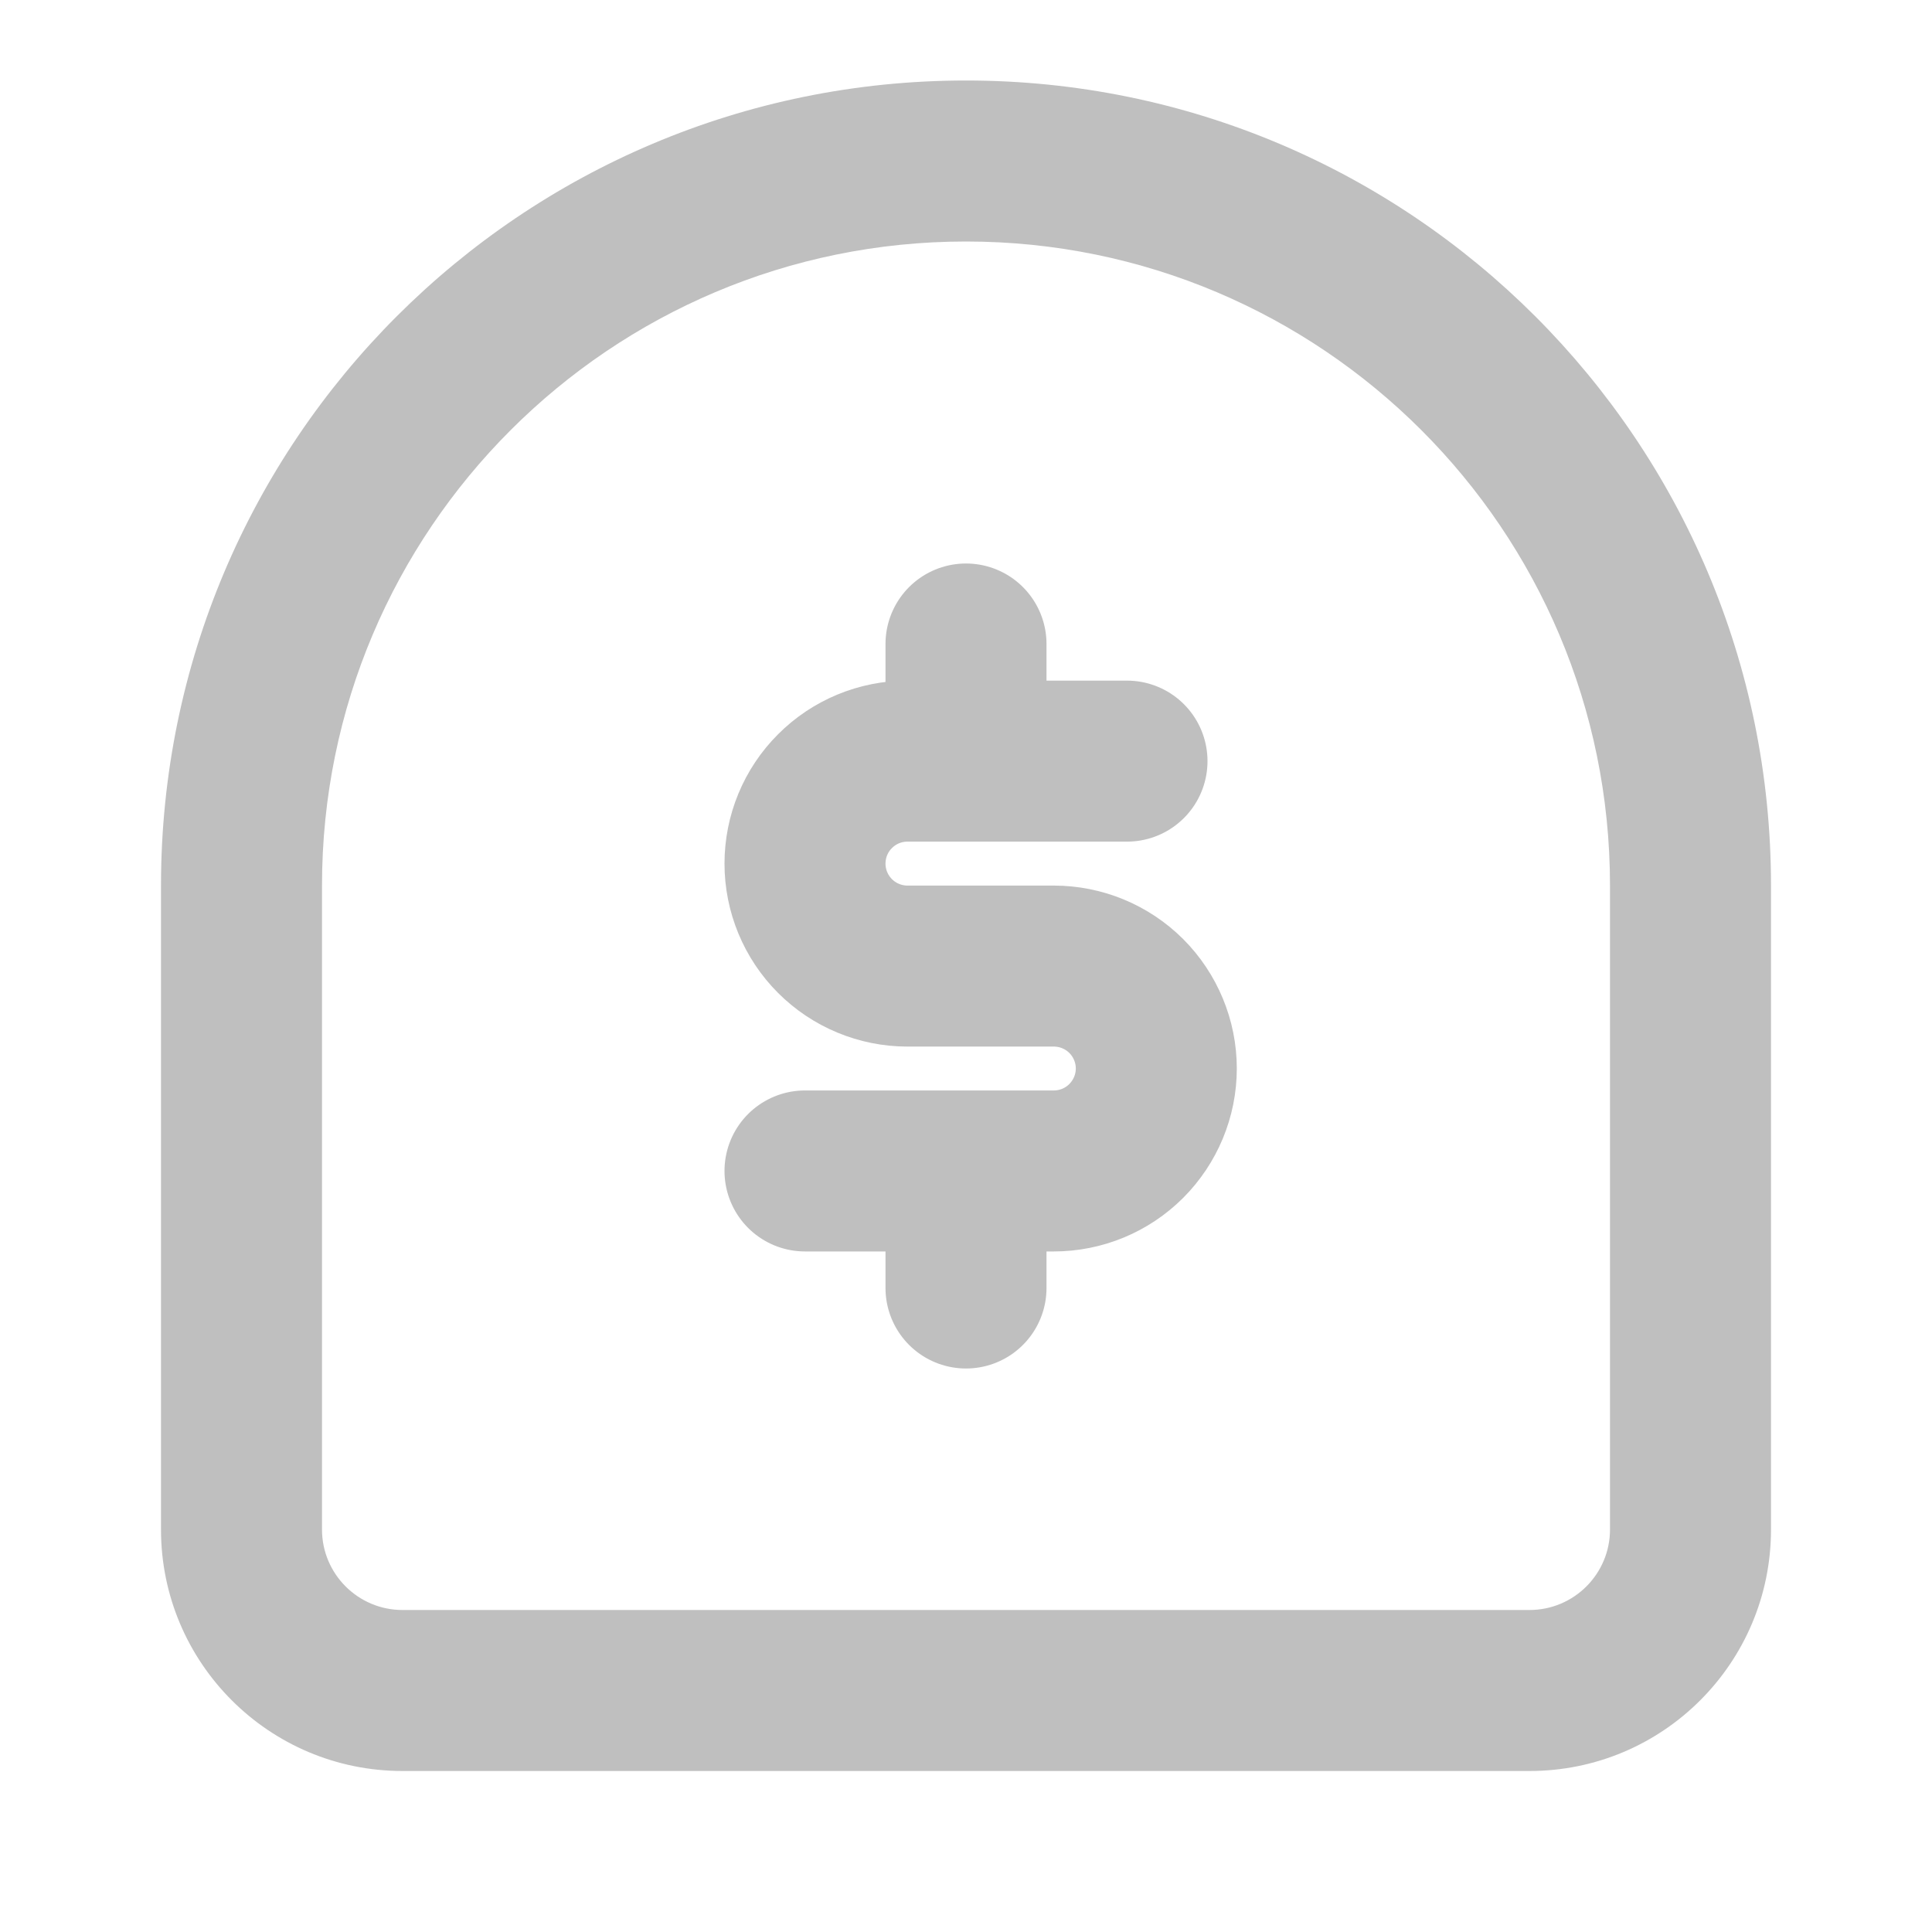
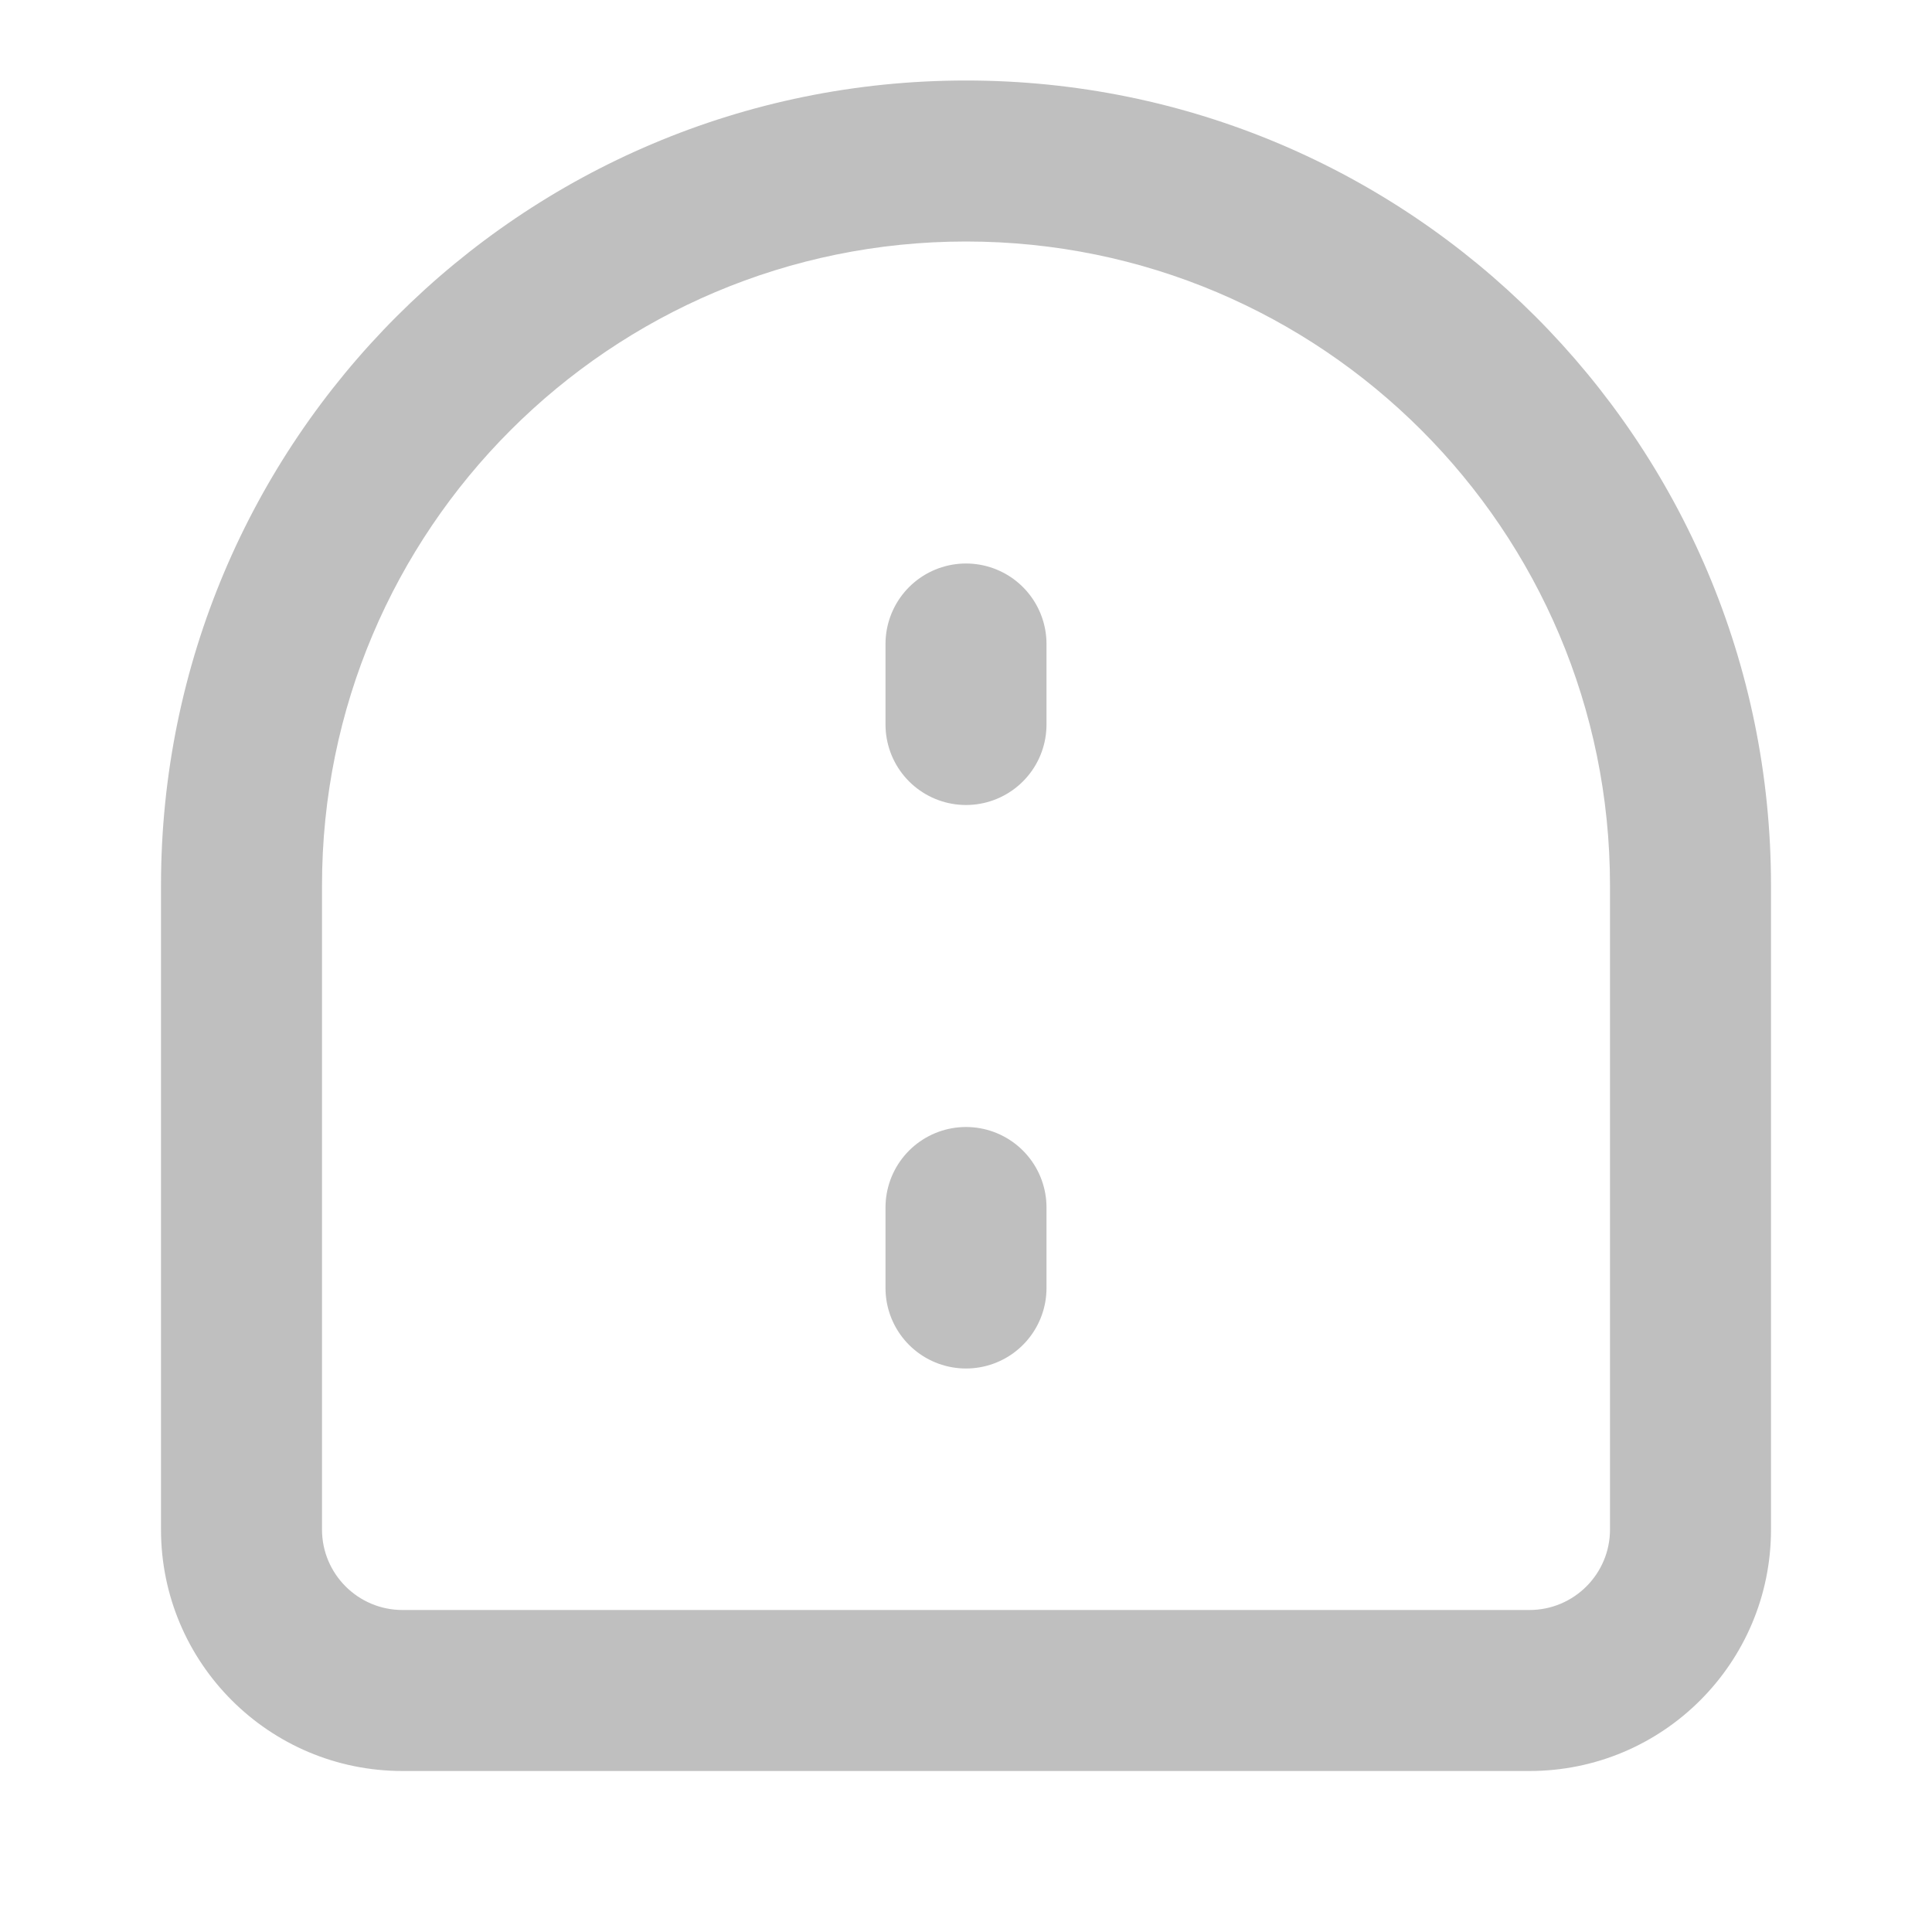
<svg xmlns="http://www.w3.org/2000/svg" width="24" height="24" viewBox="0 0 24 24" fill="none">
  <path d="M20 11V19H22V11H20ZM19 20H5V22H19V20ZM4 19V11H2V19H4ZM5 20C4.448 20 4 19.552 4 19H2C2 20.657 3.343 22 5 22V20ZM20 19C20 19.552 19.552 20 19 20V22C20.657 22 22 20.657 22 19H20ZM12 3C16.418 3 20 6.582 20 11H22C22 5.477 17.523 1 12 1V3ZM12 1C6.477 1 2 5.477 2 11H4C4 6.582 7.582 3 12 3V1Z" fill="#BFBFBF" />
  <path d="M12 15L12 16" stroke="#BFBFBF" stroke-width="2" stroke-linecap="round" stroke-linejoin="round" />
  <path d="M12 8L12 9" stroke="#BFBFBF" stroke-width="2" stroke-linecap="round" stroke-linejoin="round" />
-   <path d="M14 9.455H11.273C10.935 9.455 10.611 9.589 10.373 9.828C10.134 10.066 10 10.39 10 10.728C10 11.065 10.134 11.389 10.373 11.628C10.611 11.866 10.935 12.001 11.273 12.001H13.091C13.428 12.001 13.752 12.135 13.991 12.373C14.229 12.612 14.364 12.936 14.364 13.273C14.364 13.611 14.229 13.934 13.991 14.173C13.752 14.412 13.428 14.546 13.091 14.546H10" stroke="#BFBFBF" stroke-width="2" stroke-linecap="round" stroke-linejoin="round" />
</svg>